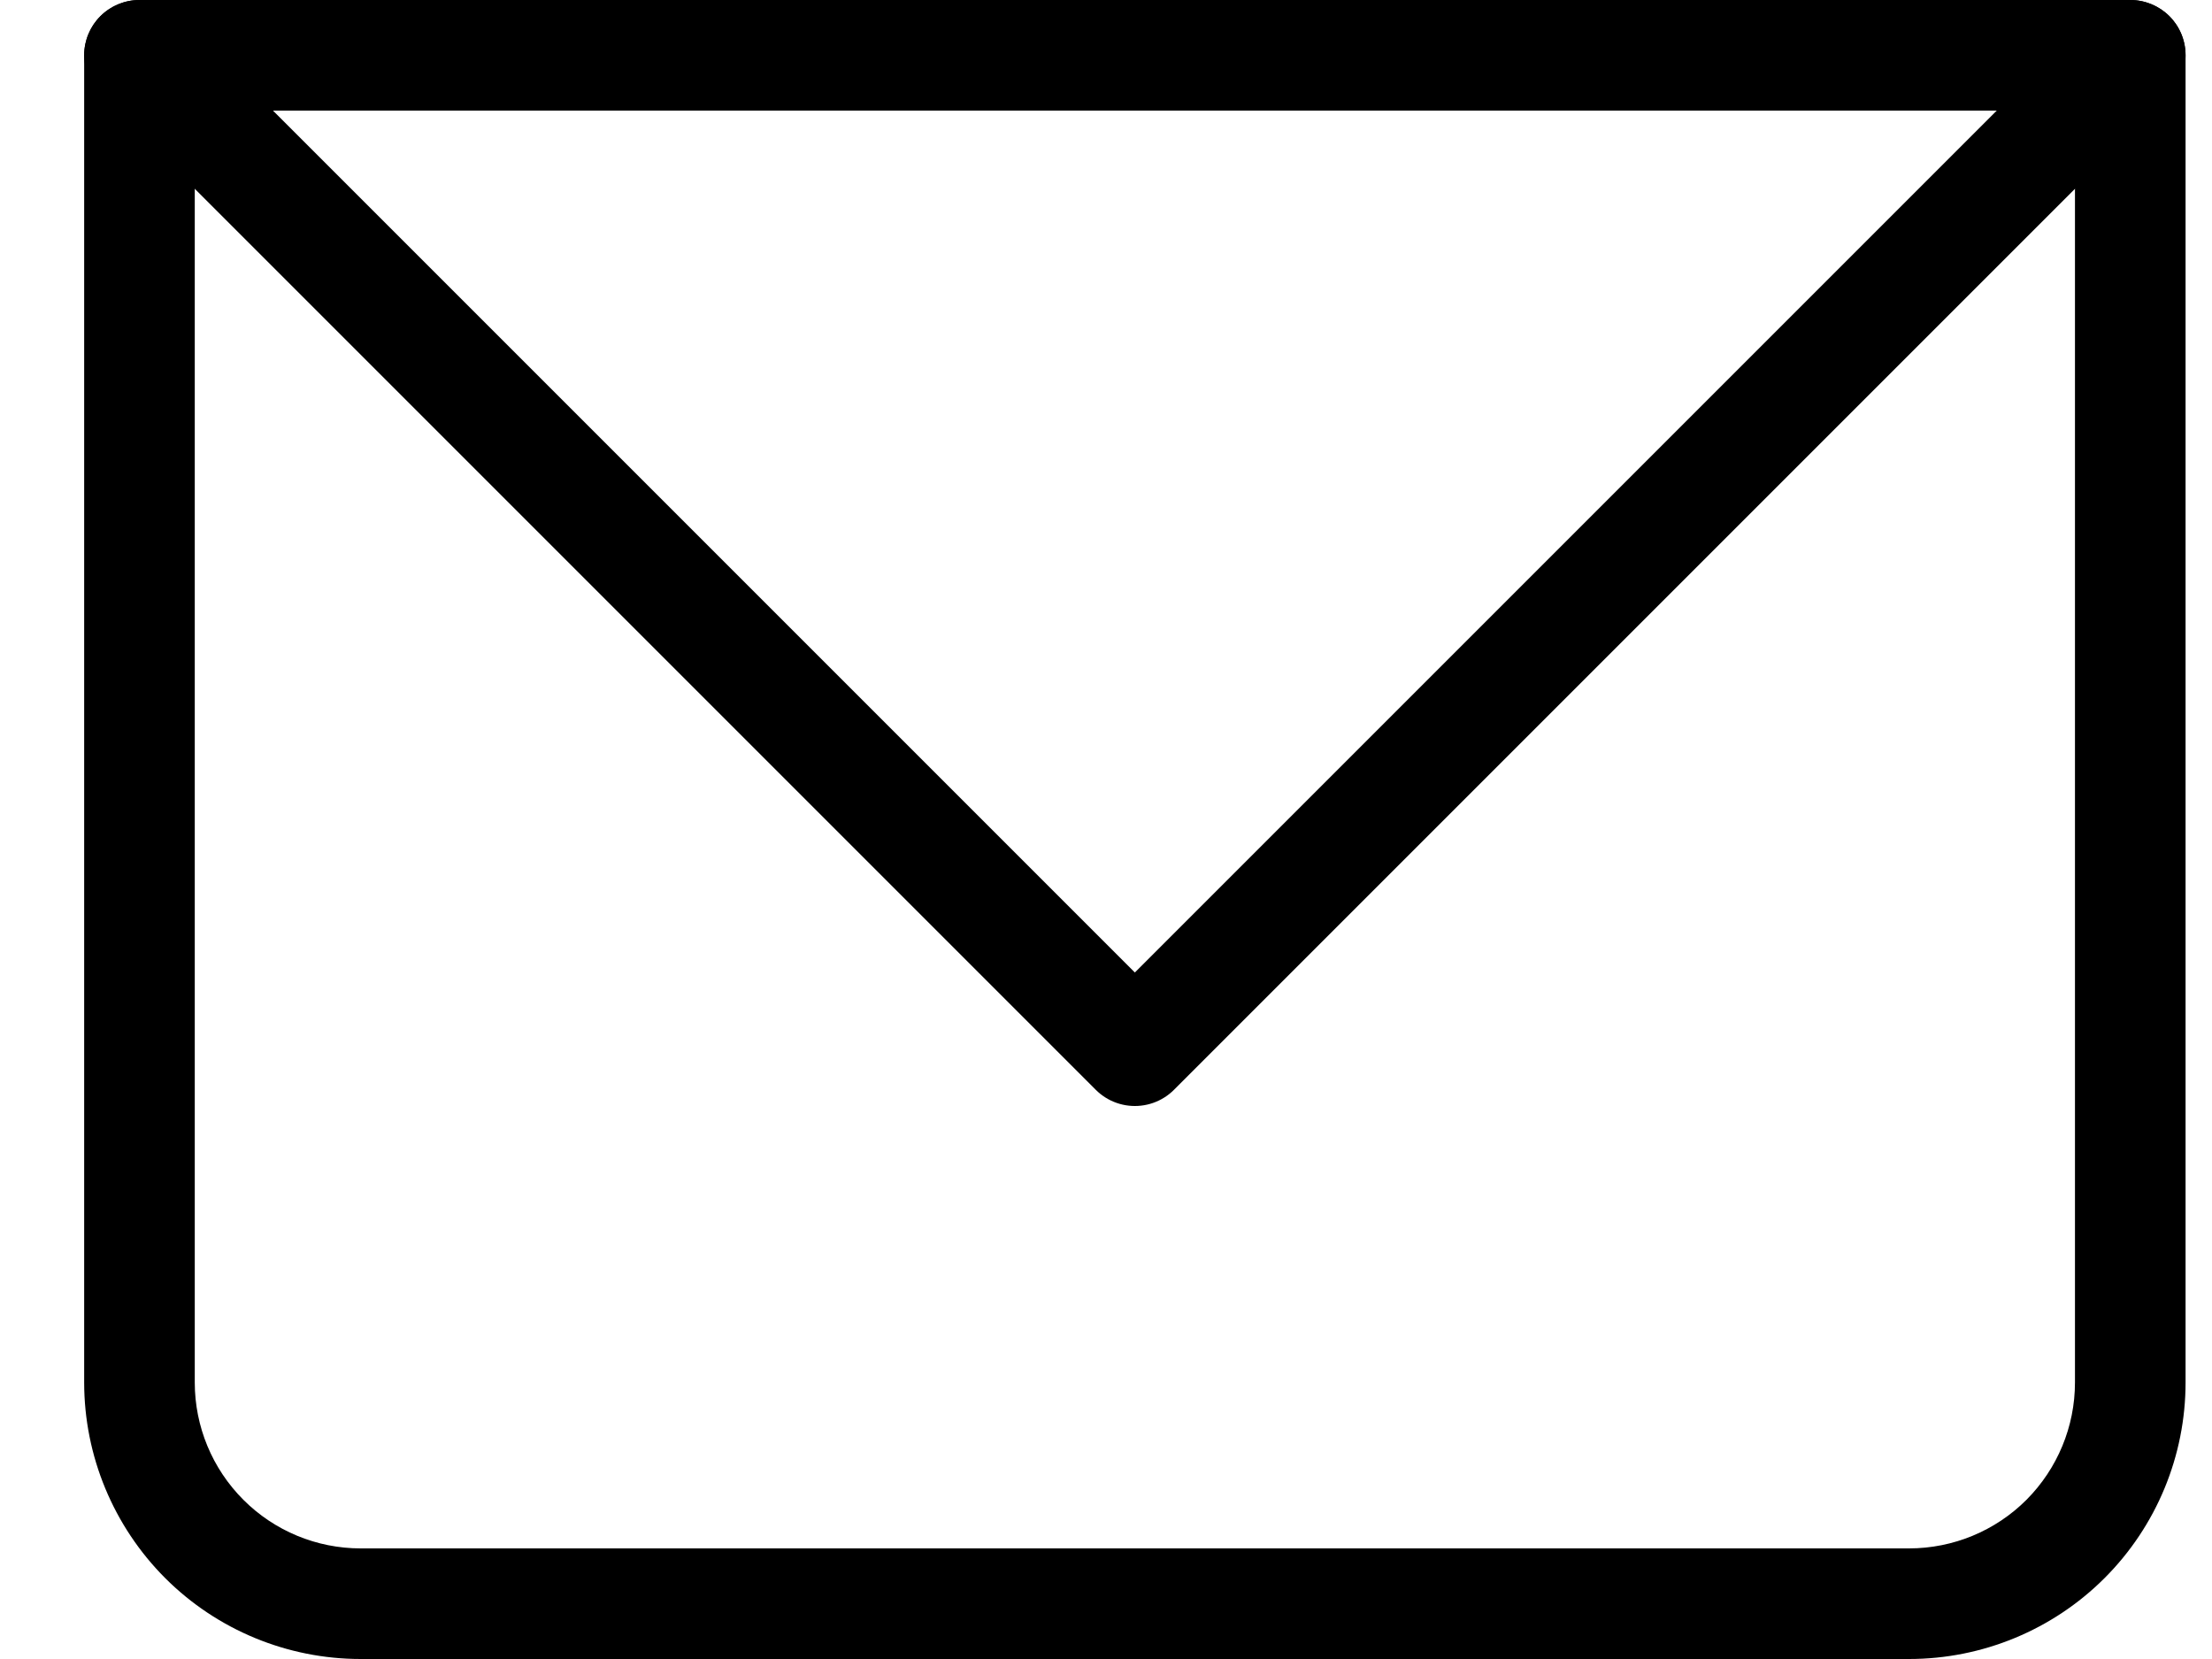
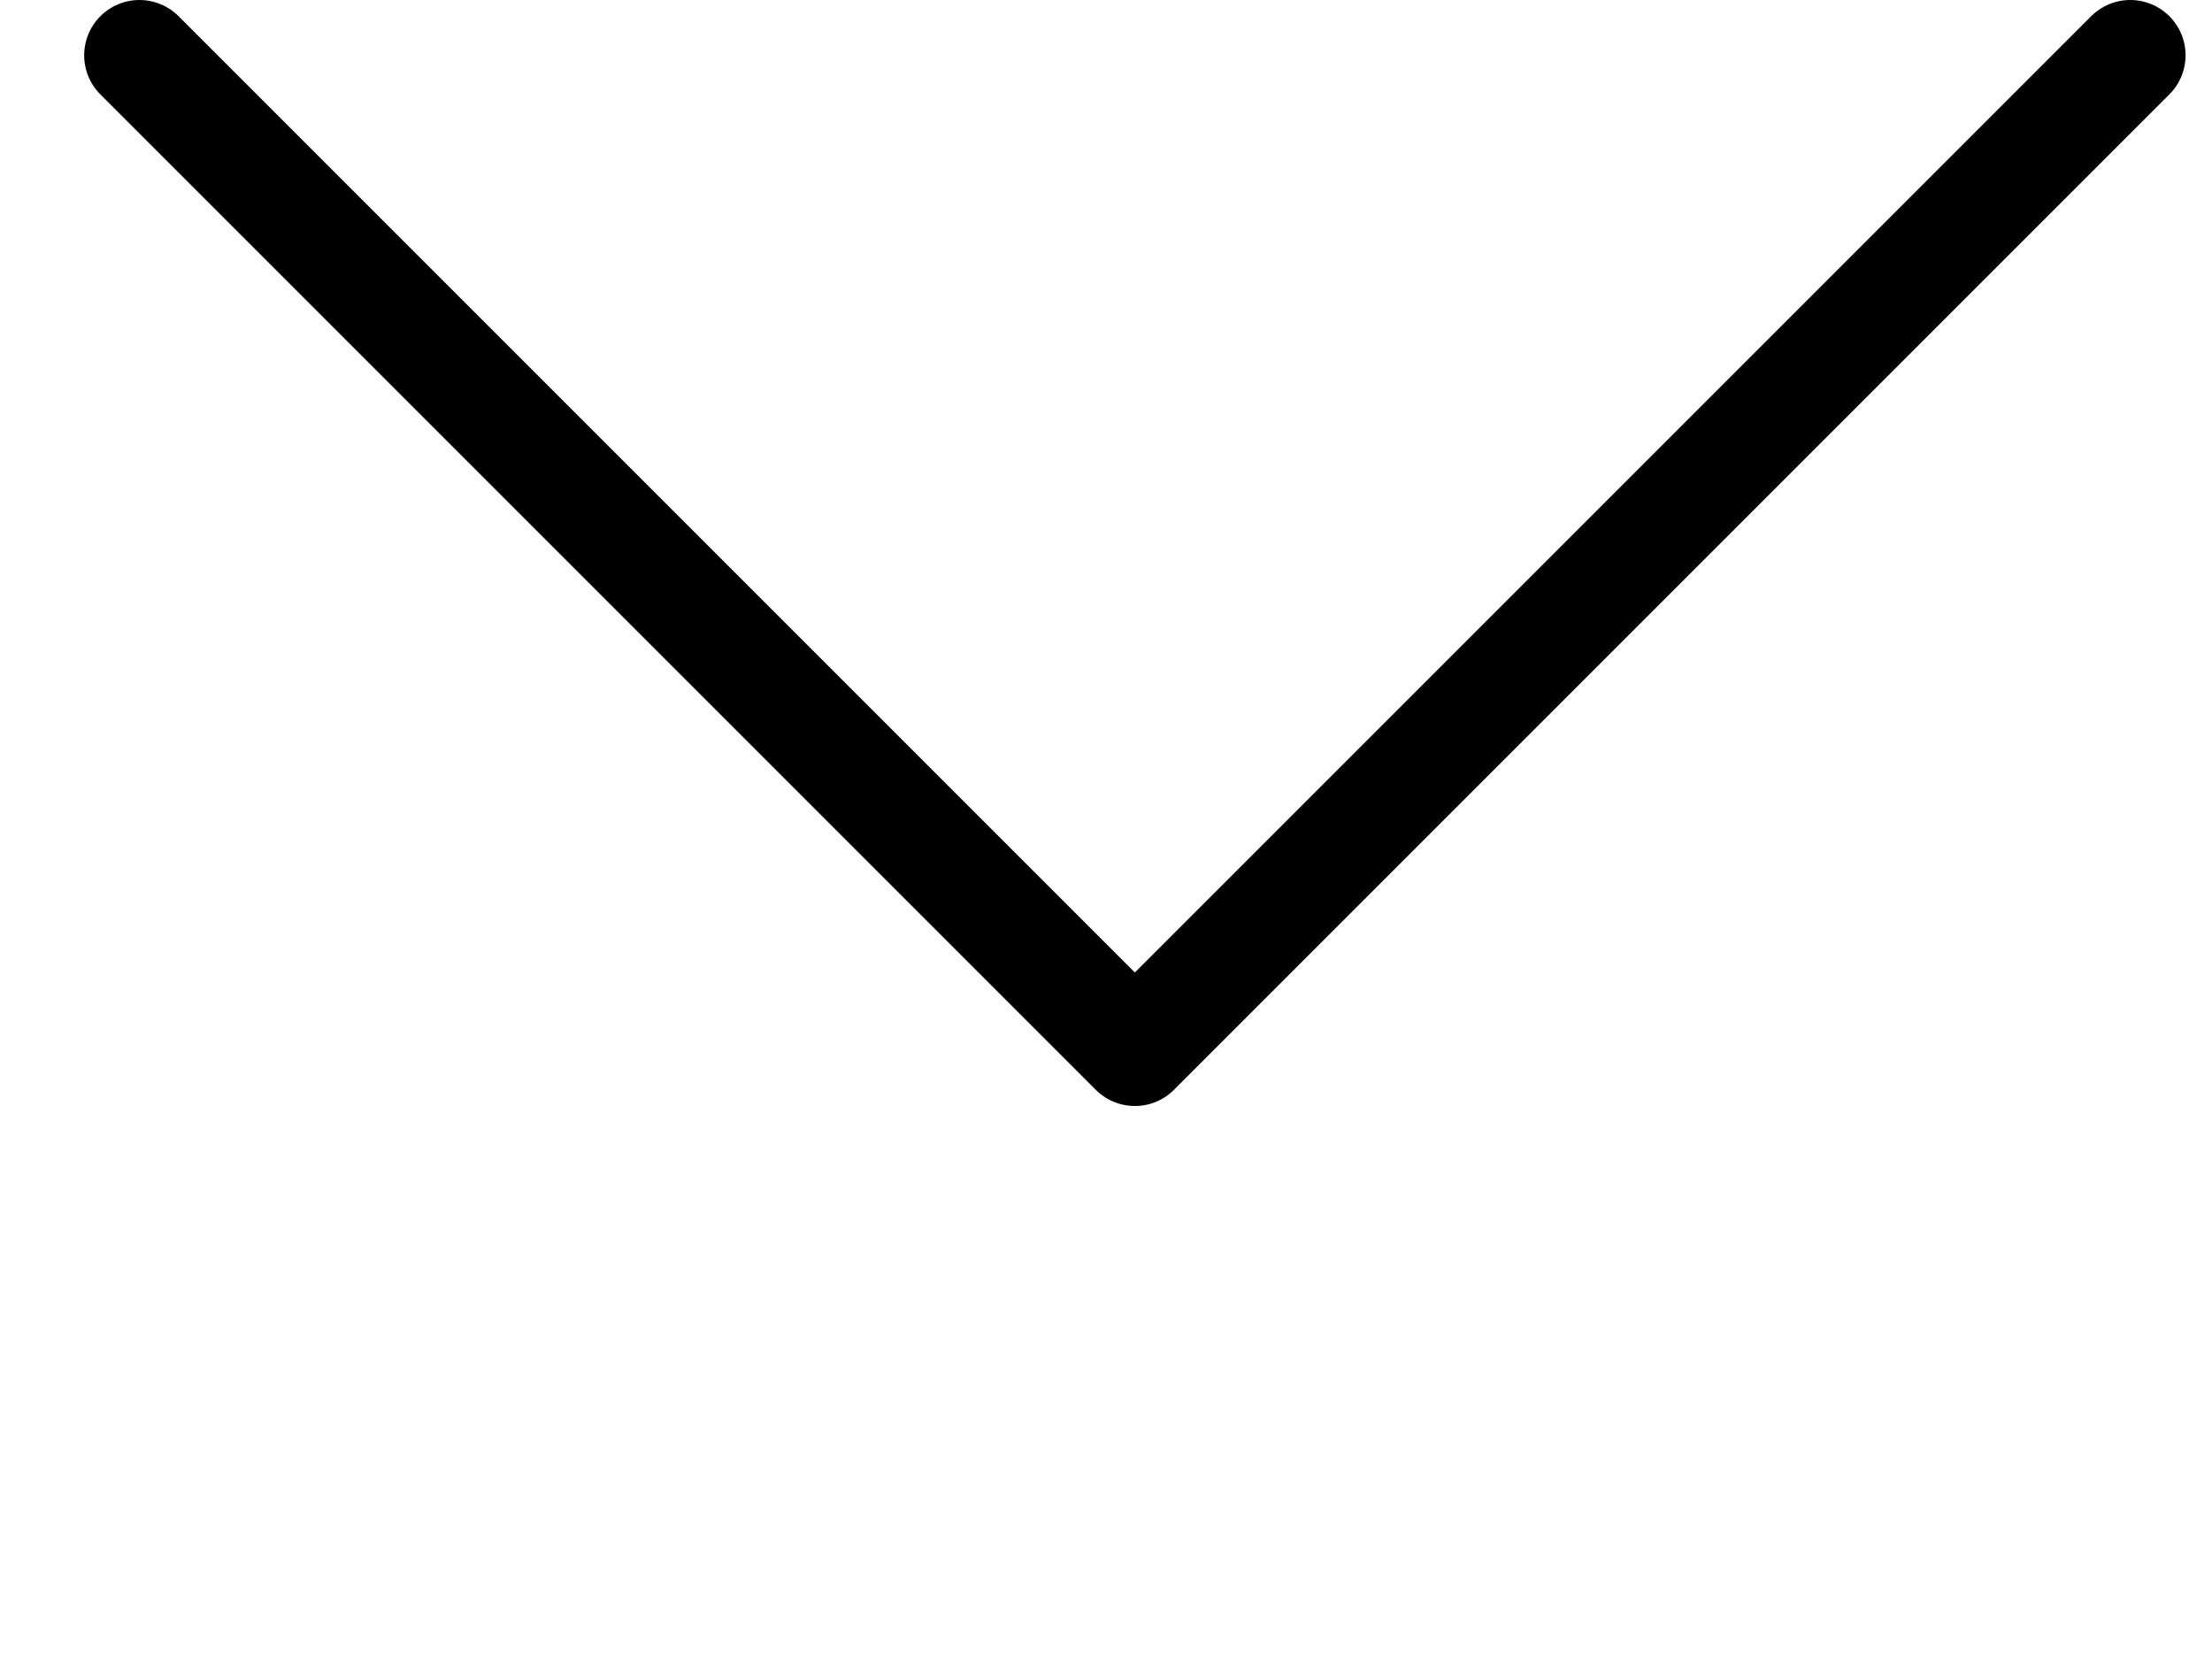
<svg xmlns="http://www.w3.org/2000/svg" width="20" height="15" viewBox="0 0 20 15" fill="none">
  <g id="Group">
-     <path id="Vector" d="M1.261 0.5V0C1.129 0 1.001 0.053 0.908 0.146C0.814 0.24 0.761 0.367 0.761 0.5H1.261ZM19.261 0.5H19.761C19.761 0.367 19.709 0.24 19.615 0.146C19.521 0.053 19.394 0 19.261 0V0.5ZM1.261 1H19.261V0H1.261V1ZM18.761 0.5V12.5H19.761V0.5H18.761ZM17.261 14H3.261V15H17.261V14ZM1.761 12.5V0.5H0.761V12.5H1.761ZM3.261 14C2.863 14 2.482 13.842 2.201 13.561C1.919 13.279 1.761 12.898 1.761 12.5H0.761C0.761 13.163 1.025 13.799 1.493 14.268C1.962 14.737 2.598 15 3.261 15V14ZM18.761 12.5C18.761 12.898 18.603 13.279 18.322 13.561C18.041 13.842 17.659 14 17.261 14V15C17.924 15 18.56 14.737 19.029 14.268C19.498 13.799 19.761 13.163 19.761 12.5H18.761Z" fill="black" />
    <path id="Vector_2" d="M1.261 0.5L10.261 9.5L19.261 0.5" stroke="black" stroke-linecap="round" stroke-linejoin="round" />
  </g>
</svg>